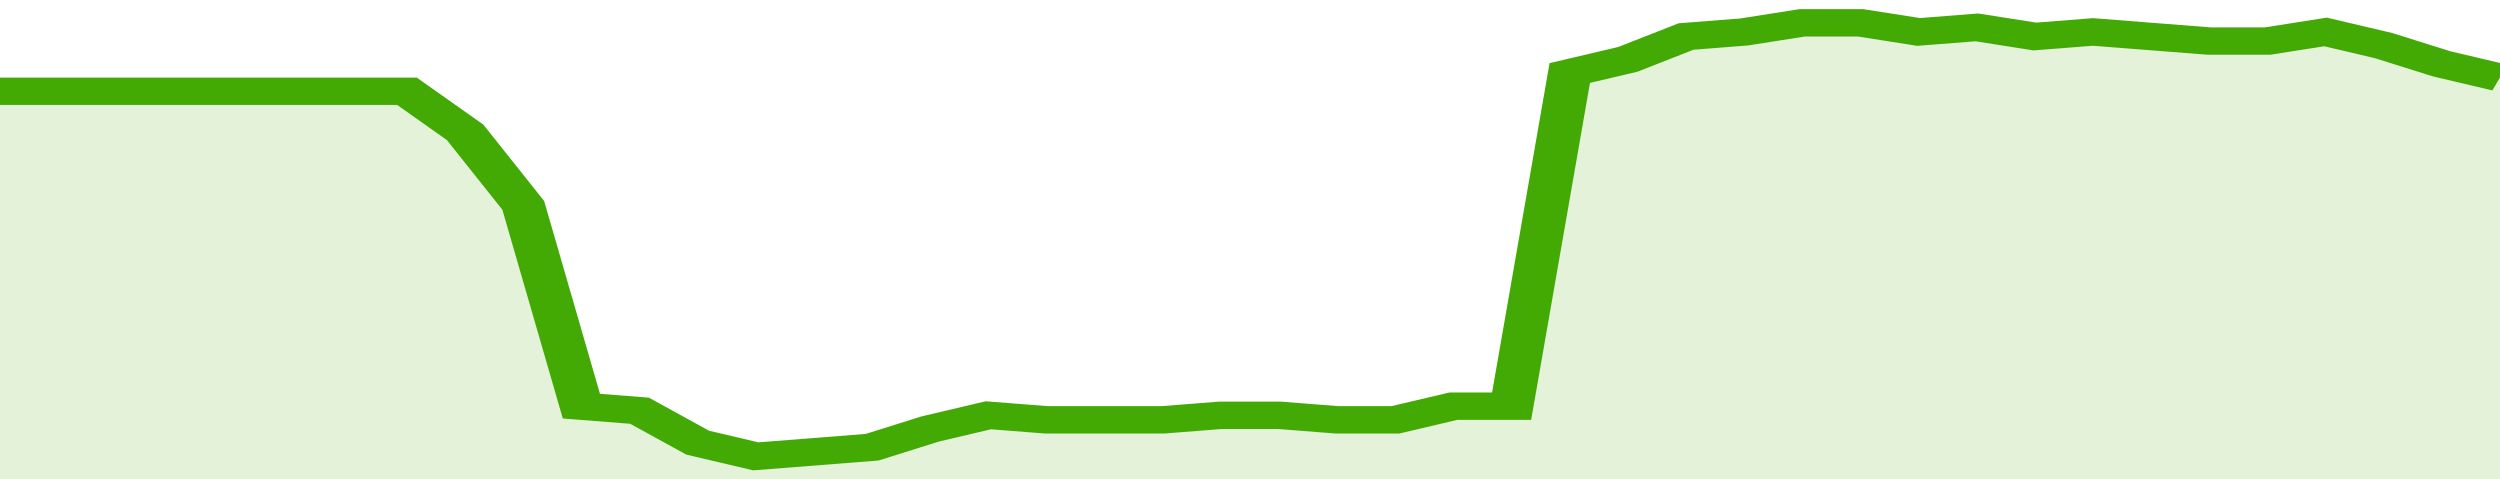
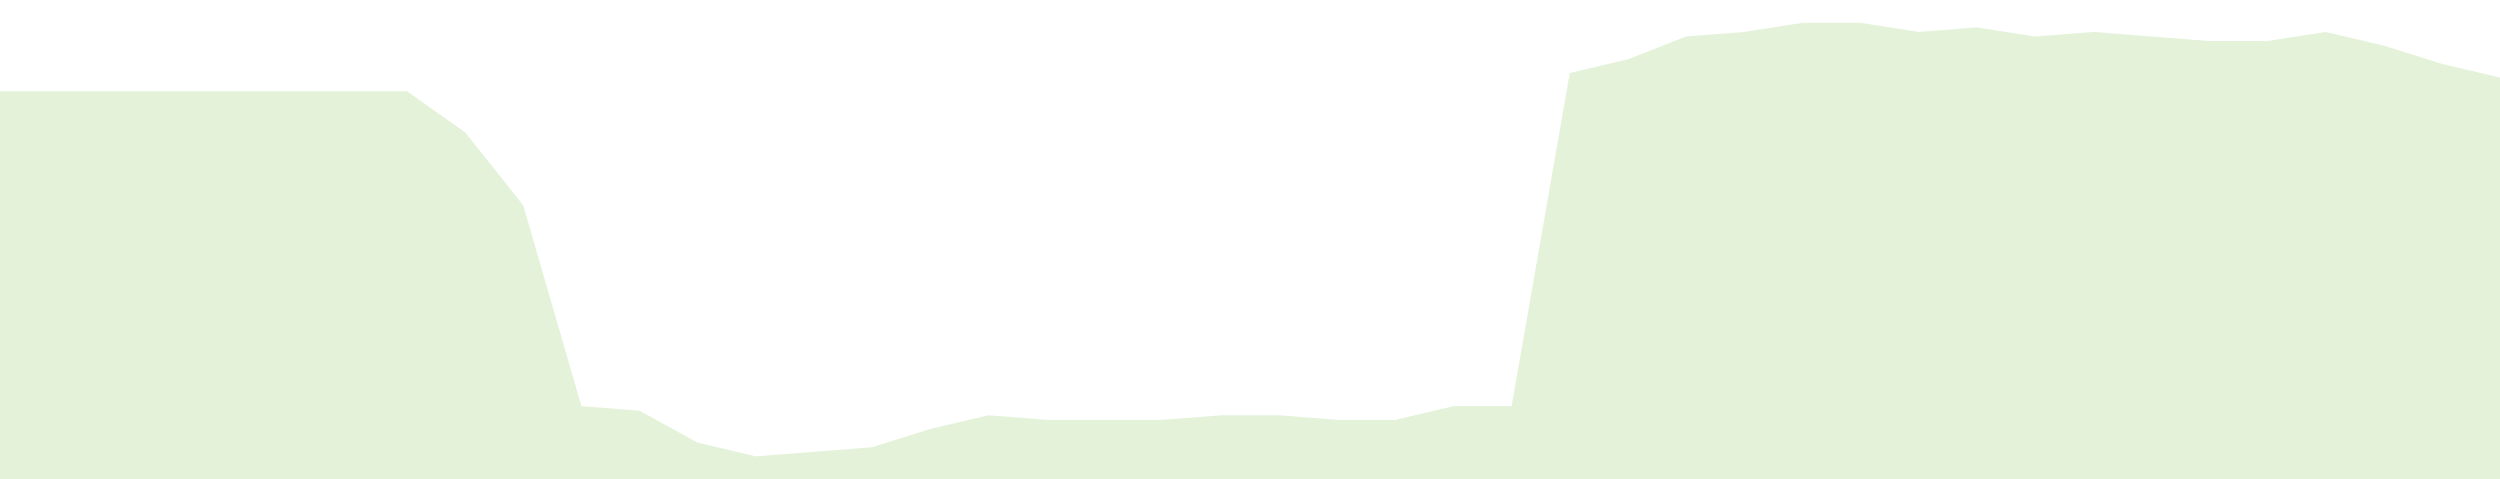
<svg xmlns="http://www.w3.org/2000/svg" viewBox="0 0 344 105" width="120" height="23" preserveAspectRatio="none">
-   <polyline fill="none" stroke="#43AA05" stroke-width="6" points="0, 20 8, 20 16, 20 24, 20 32, 20 40, 20 48, 20 56, 20 64, 29 72, 45 80, 89 88, 90 96, 97 104, 100 112, 99 120, 98 128, 94 136, 91 144, 92 152, 92 160, 92 168, 91 176, 91 184, 92 192, 92 200, 89 208, 89 216, 16 224, 13 232, 8 240, 7 248, 5 256, 5 264, 7 272, 6 280, 8 288, 7 296, 8 304, 9 312, 9 320, 7 328, 10 336, 14 344, 17 344, 17 "> </polyline>
  <polygon fill="#43AA05" opacity="0.15" points="0, 105 0, 20 8, 20 16, 20 24, 20 32, 20 40, 20 48, 20 56, 20 64, 29 72, 45 80, 89 88, 90 96, 97 104, 100 112, 99 120, 98 128, 94 136, 91 144, 92 152, 92 160, 92 168, 91 176, 91 184, 92 192, 92 200, 89 208, 89 216, 16 224, 13 232, 8 240, 7 248, 5 256, 5 264, 7 272, 6 280, 8 288, 7 296, 8 304, 9 312, 9 320, 7 328, 10 336, 14 344, 17 344, 105 " />
</svg>